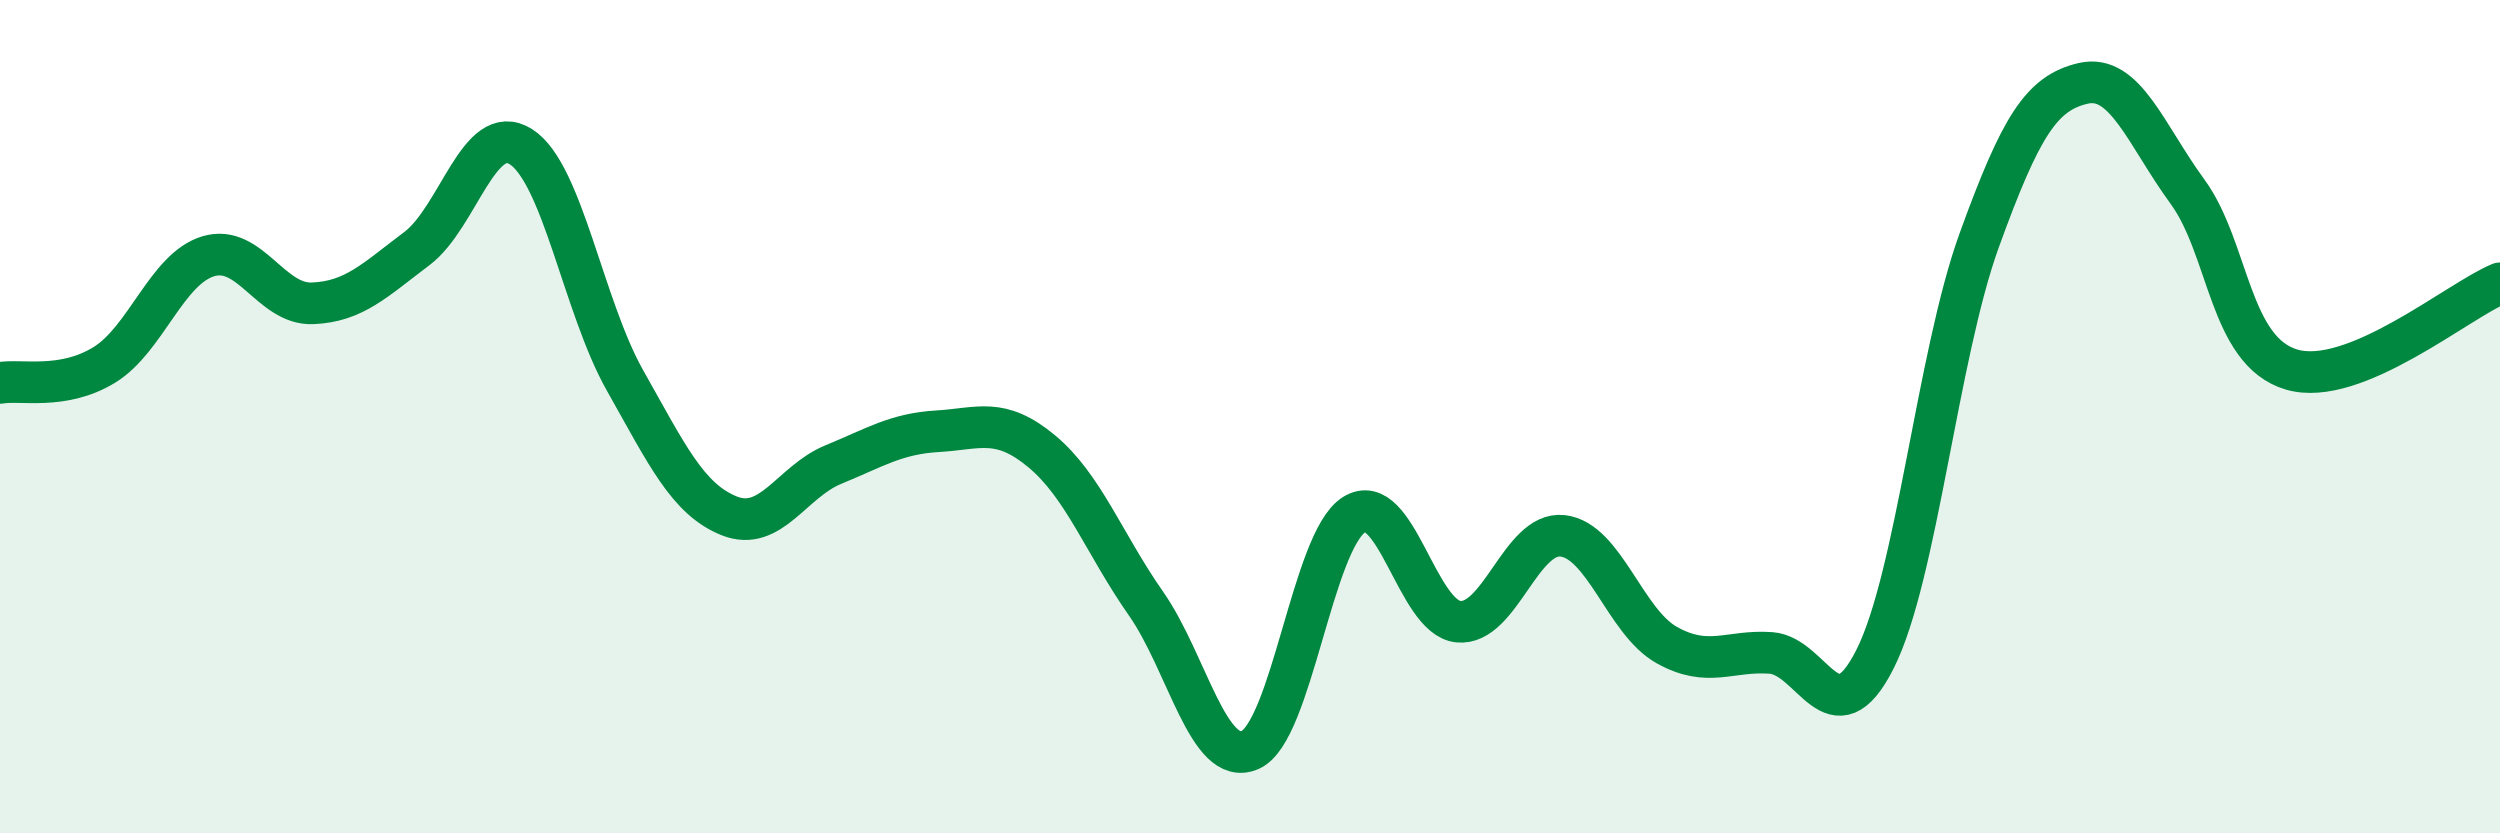
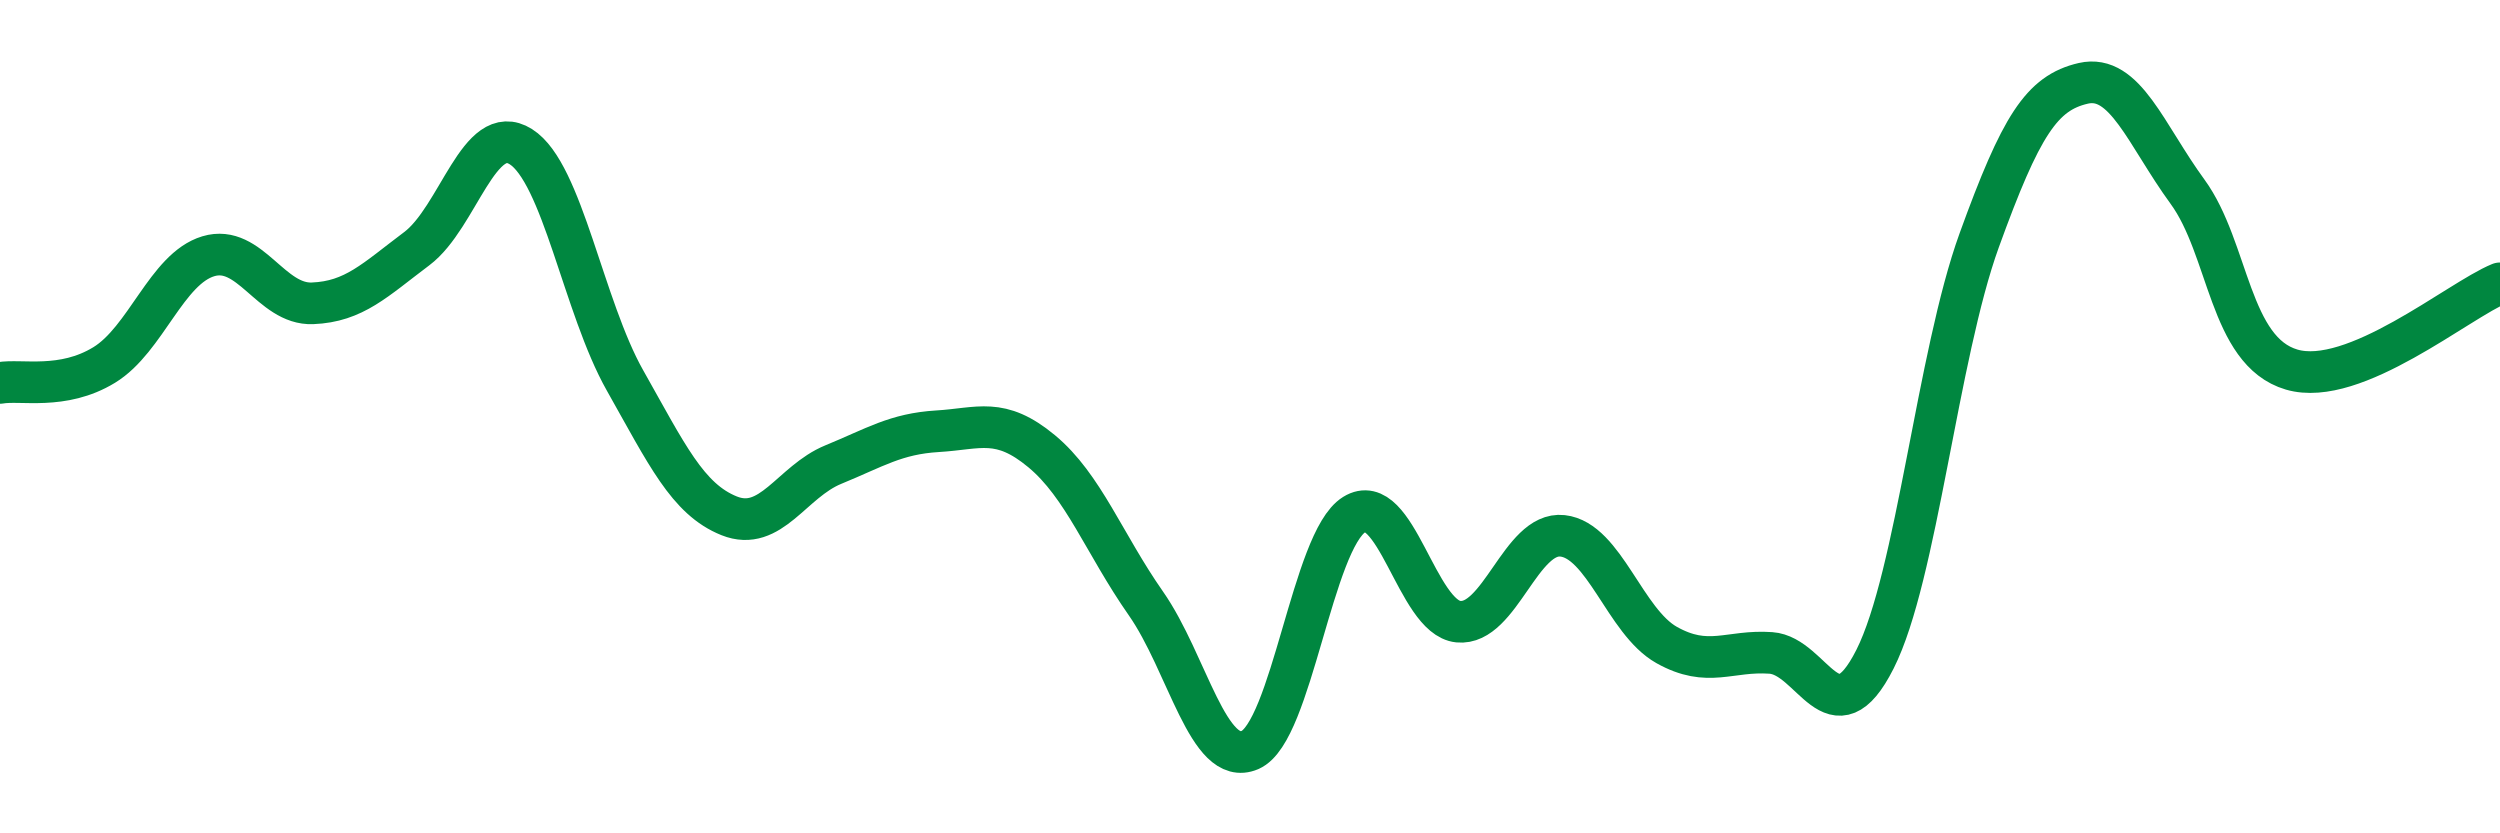
<svg xmlns="http://www.w3.org/2000/svg" width="60" height="20" viewBox="0 0 60 20">
-   <path d="M 0,9.19 C 0.5,9.1 1.5,9.37 2.5,8.76 C 3.5,8.15 4,6.45 5,6.15 C 6,5.85 6.5,7.32 7.5,7.28 C 8.5,7.24 9,6.72 10,5.97 C 11,5.22 11.5,2.89 12.5,3.52 C 13.5,4.15 14,7.36 15,9.13 C 16,10.9 16.5,11.98 17.5,12.38 C 18.5,12.78 19,11.56 20,11.15 C 21,10.74 21.5,10.41 22.5,10.35 C 23.5,10.29 24,10 25,10.83 C 26,11.66 26.5,13.05 27.5,14.48 C 28.5,15.91 29,18.43 30,18 C 31,17.57 31.5,12.97 32.5,12.35 C 33.5,11.73 34,14.82 35,14.92 C 36,15.02 36.5,12.75 37.5,12.86 C 38.5,12.97 39,14.92 40,15.48 C 41,16.04 41.5,15.6 42.5,15.67 C 43.5,15.74 44,17.8 45,15.82 C 46,13.84 46.5,8.53 47.5,5.77 C 48.5,3.01 49,2.23 50,2 C 51,1.77 51.5,3.23 52.5,4.6 C 53.5,5.97 53.5,8.43 55,8.87 C 56.5,9.31 59,7.21 60,6.8L60 20L0 20Z" fill="#008740" opacity="0.1" stroke-linecap="round" stroke-linejoin="round" />
  <path d="M 0,9.19 C 0.5,9.1 1.5,9.37 2.5,8.76 C 3.5,8.15 4,6.45 5,6.15 C 6,5.85 6.5,7.32 7.5,7.28 C 8.5,7.24 9,6.72 10,5.97 C 11,5.22 11.5,2.89 12.5,3.52 C 13.5,4.15 14,7.36 15,9.13 C 16,10.9 16.5,11.98 17.5,12.38 C 18.5,12.78 19,11.56 20,11.15 C 21,10.74 21.5,10.41 22.5,10.35 C 23.5,10.29 24,10 25,10.83 C 26,11.66 26.5,13.05 27.5,14.48 C 28.5,15.91 29,18.43 30,18 C 31,17.57 31.5,12.97 32.5,12.35 C 33.5,11.73 34,14.82 35,14.92 C 36,15.02 36.5,12.75 37.5,12.86 C 38.5,12.97 39,14.92 40,15.48 C 41,16.04 41.5,15.6 42.5,15.67 C 43.5,15.74 44,17.8 45,15.82 C 46,13.84 46.5,8.53 47.5,5.77 C 48.5,3.01 49,2.23 50,2 C 51,1.77 51.5,3.23 52.5,4.6 C 53.5,5.97 53.5,8.43 55,8.87 C 56.5,9.31 59,7.21 60,6.8" stroke="#008740" stroke-width="1" fill="none" stroke-linecap="round" stroke-linejoin="round" />
</svg>